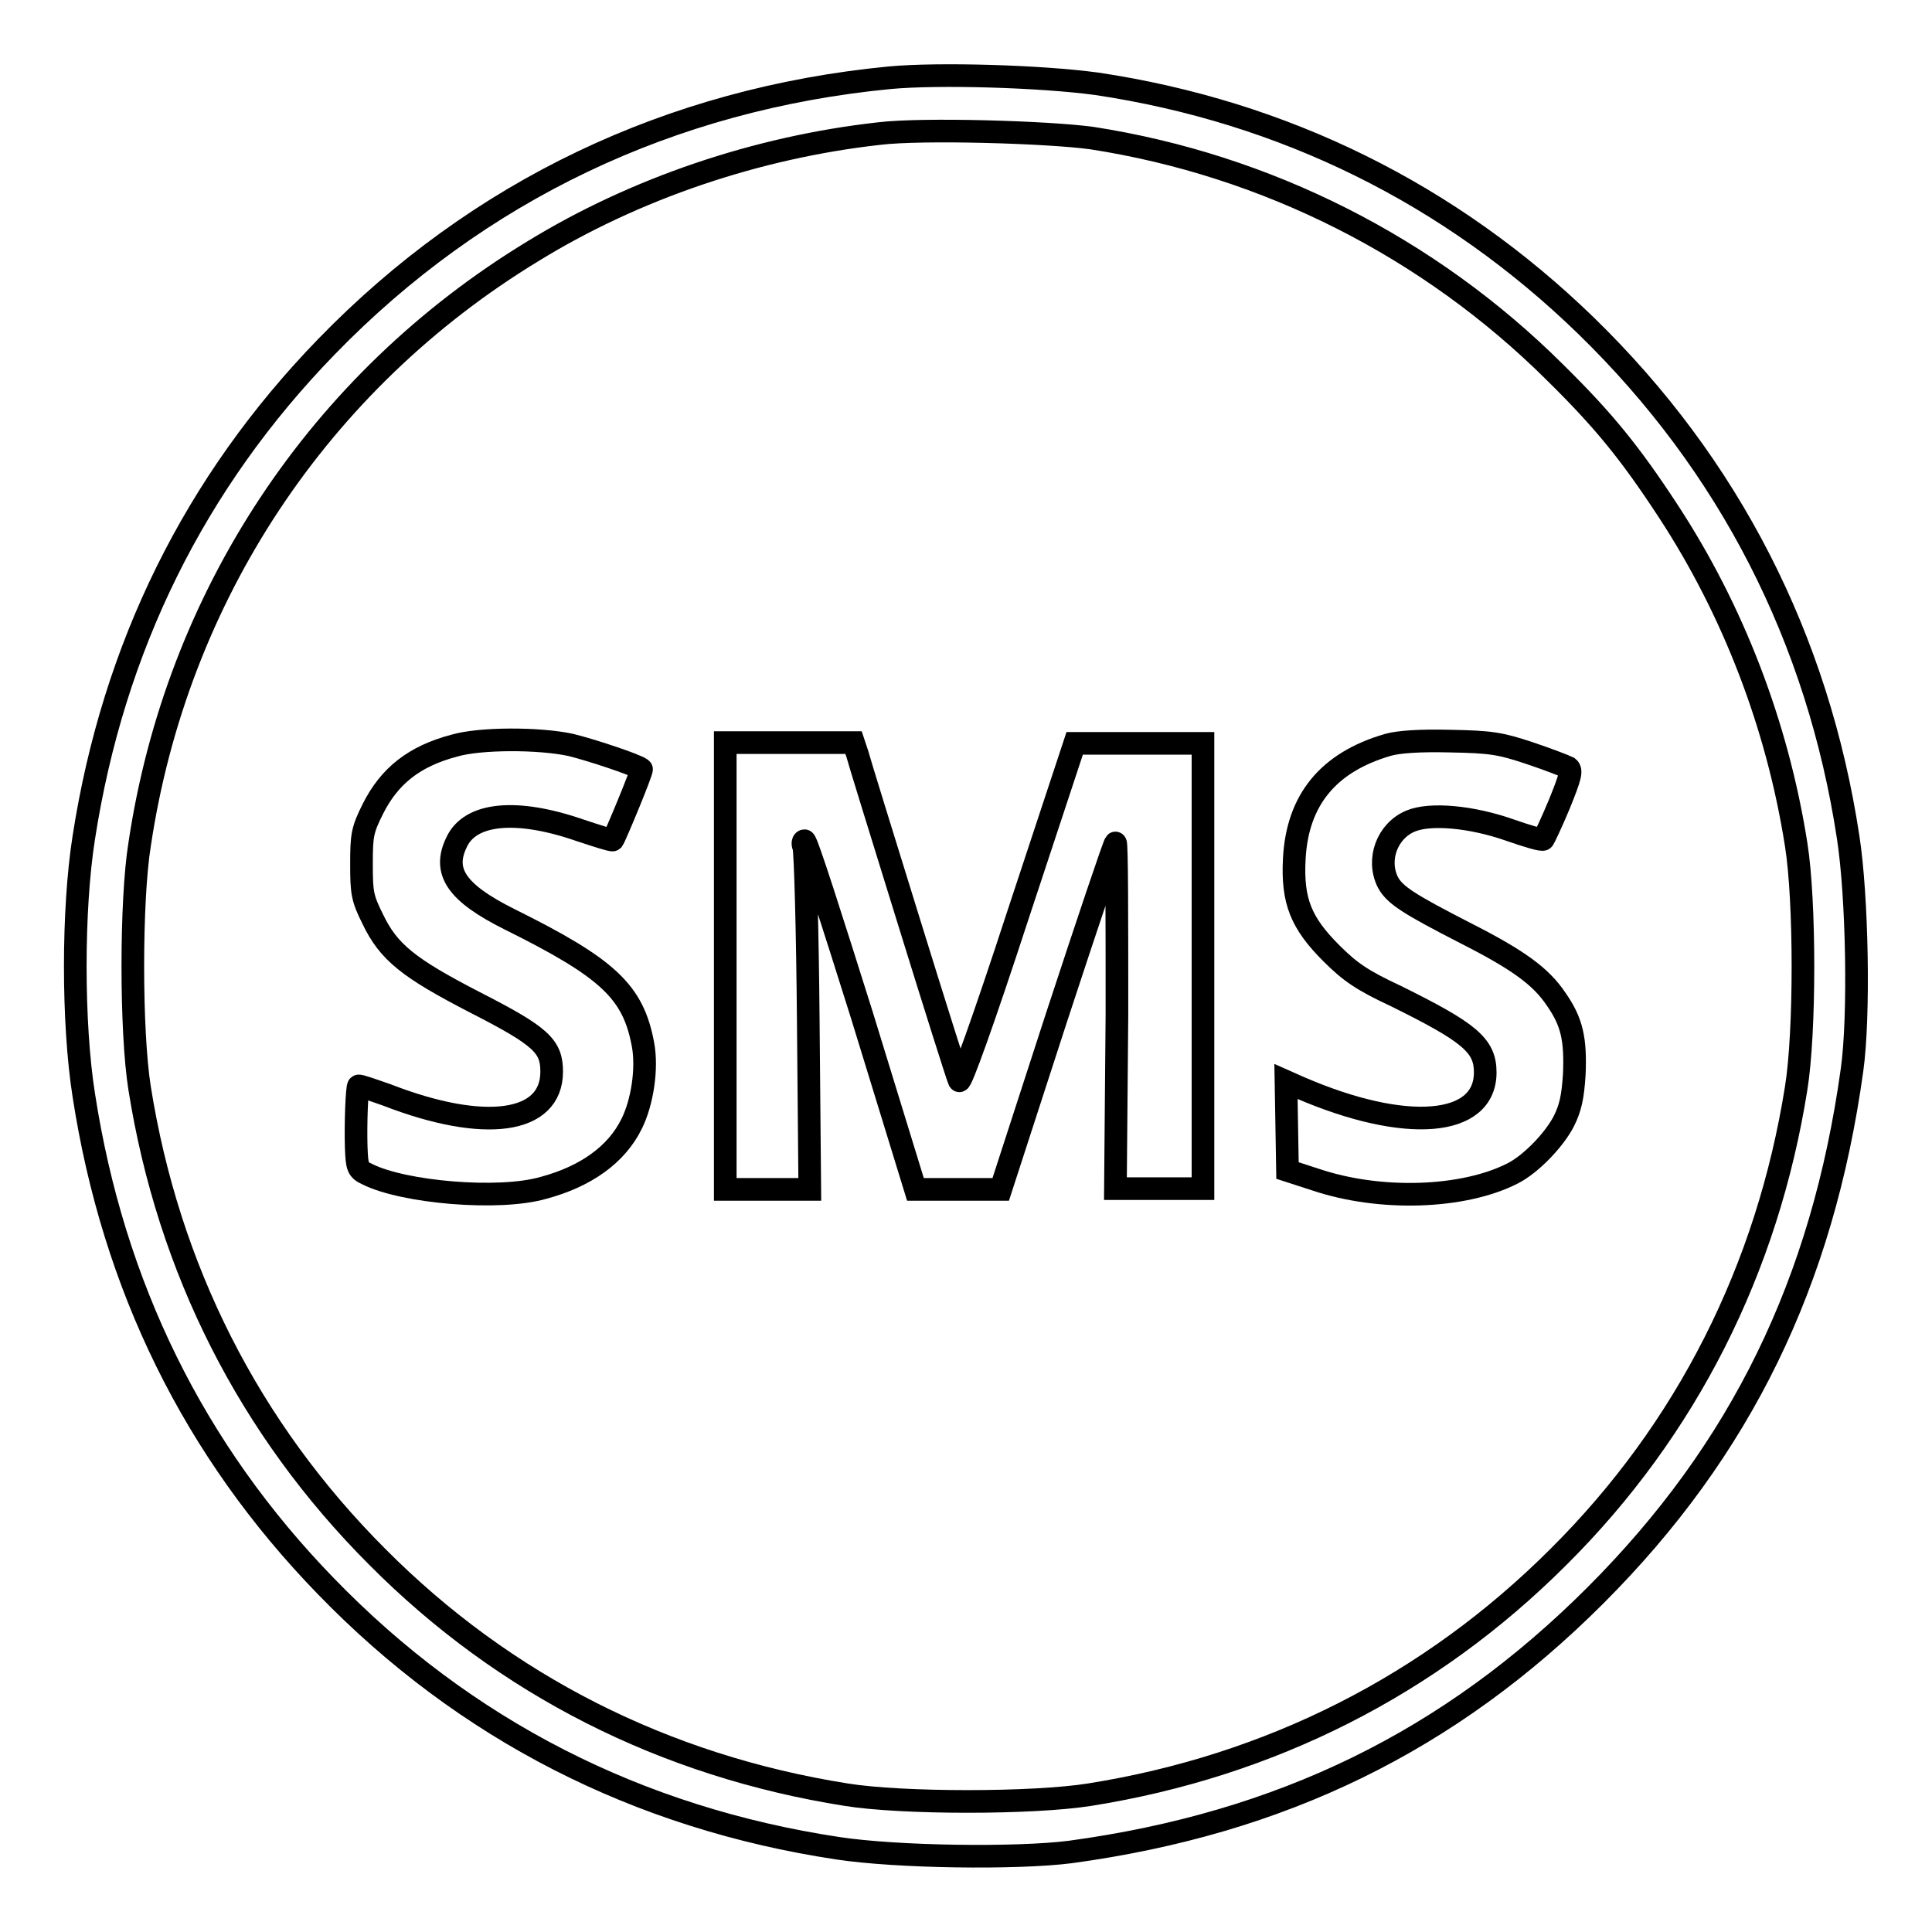
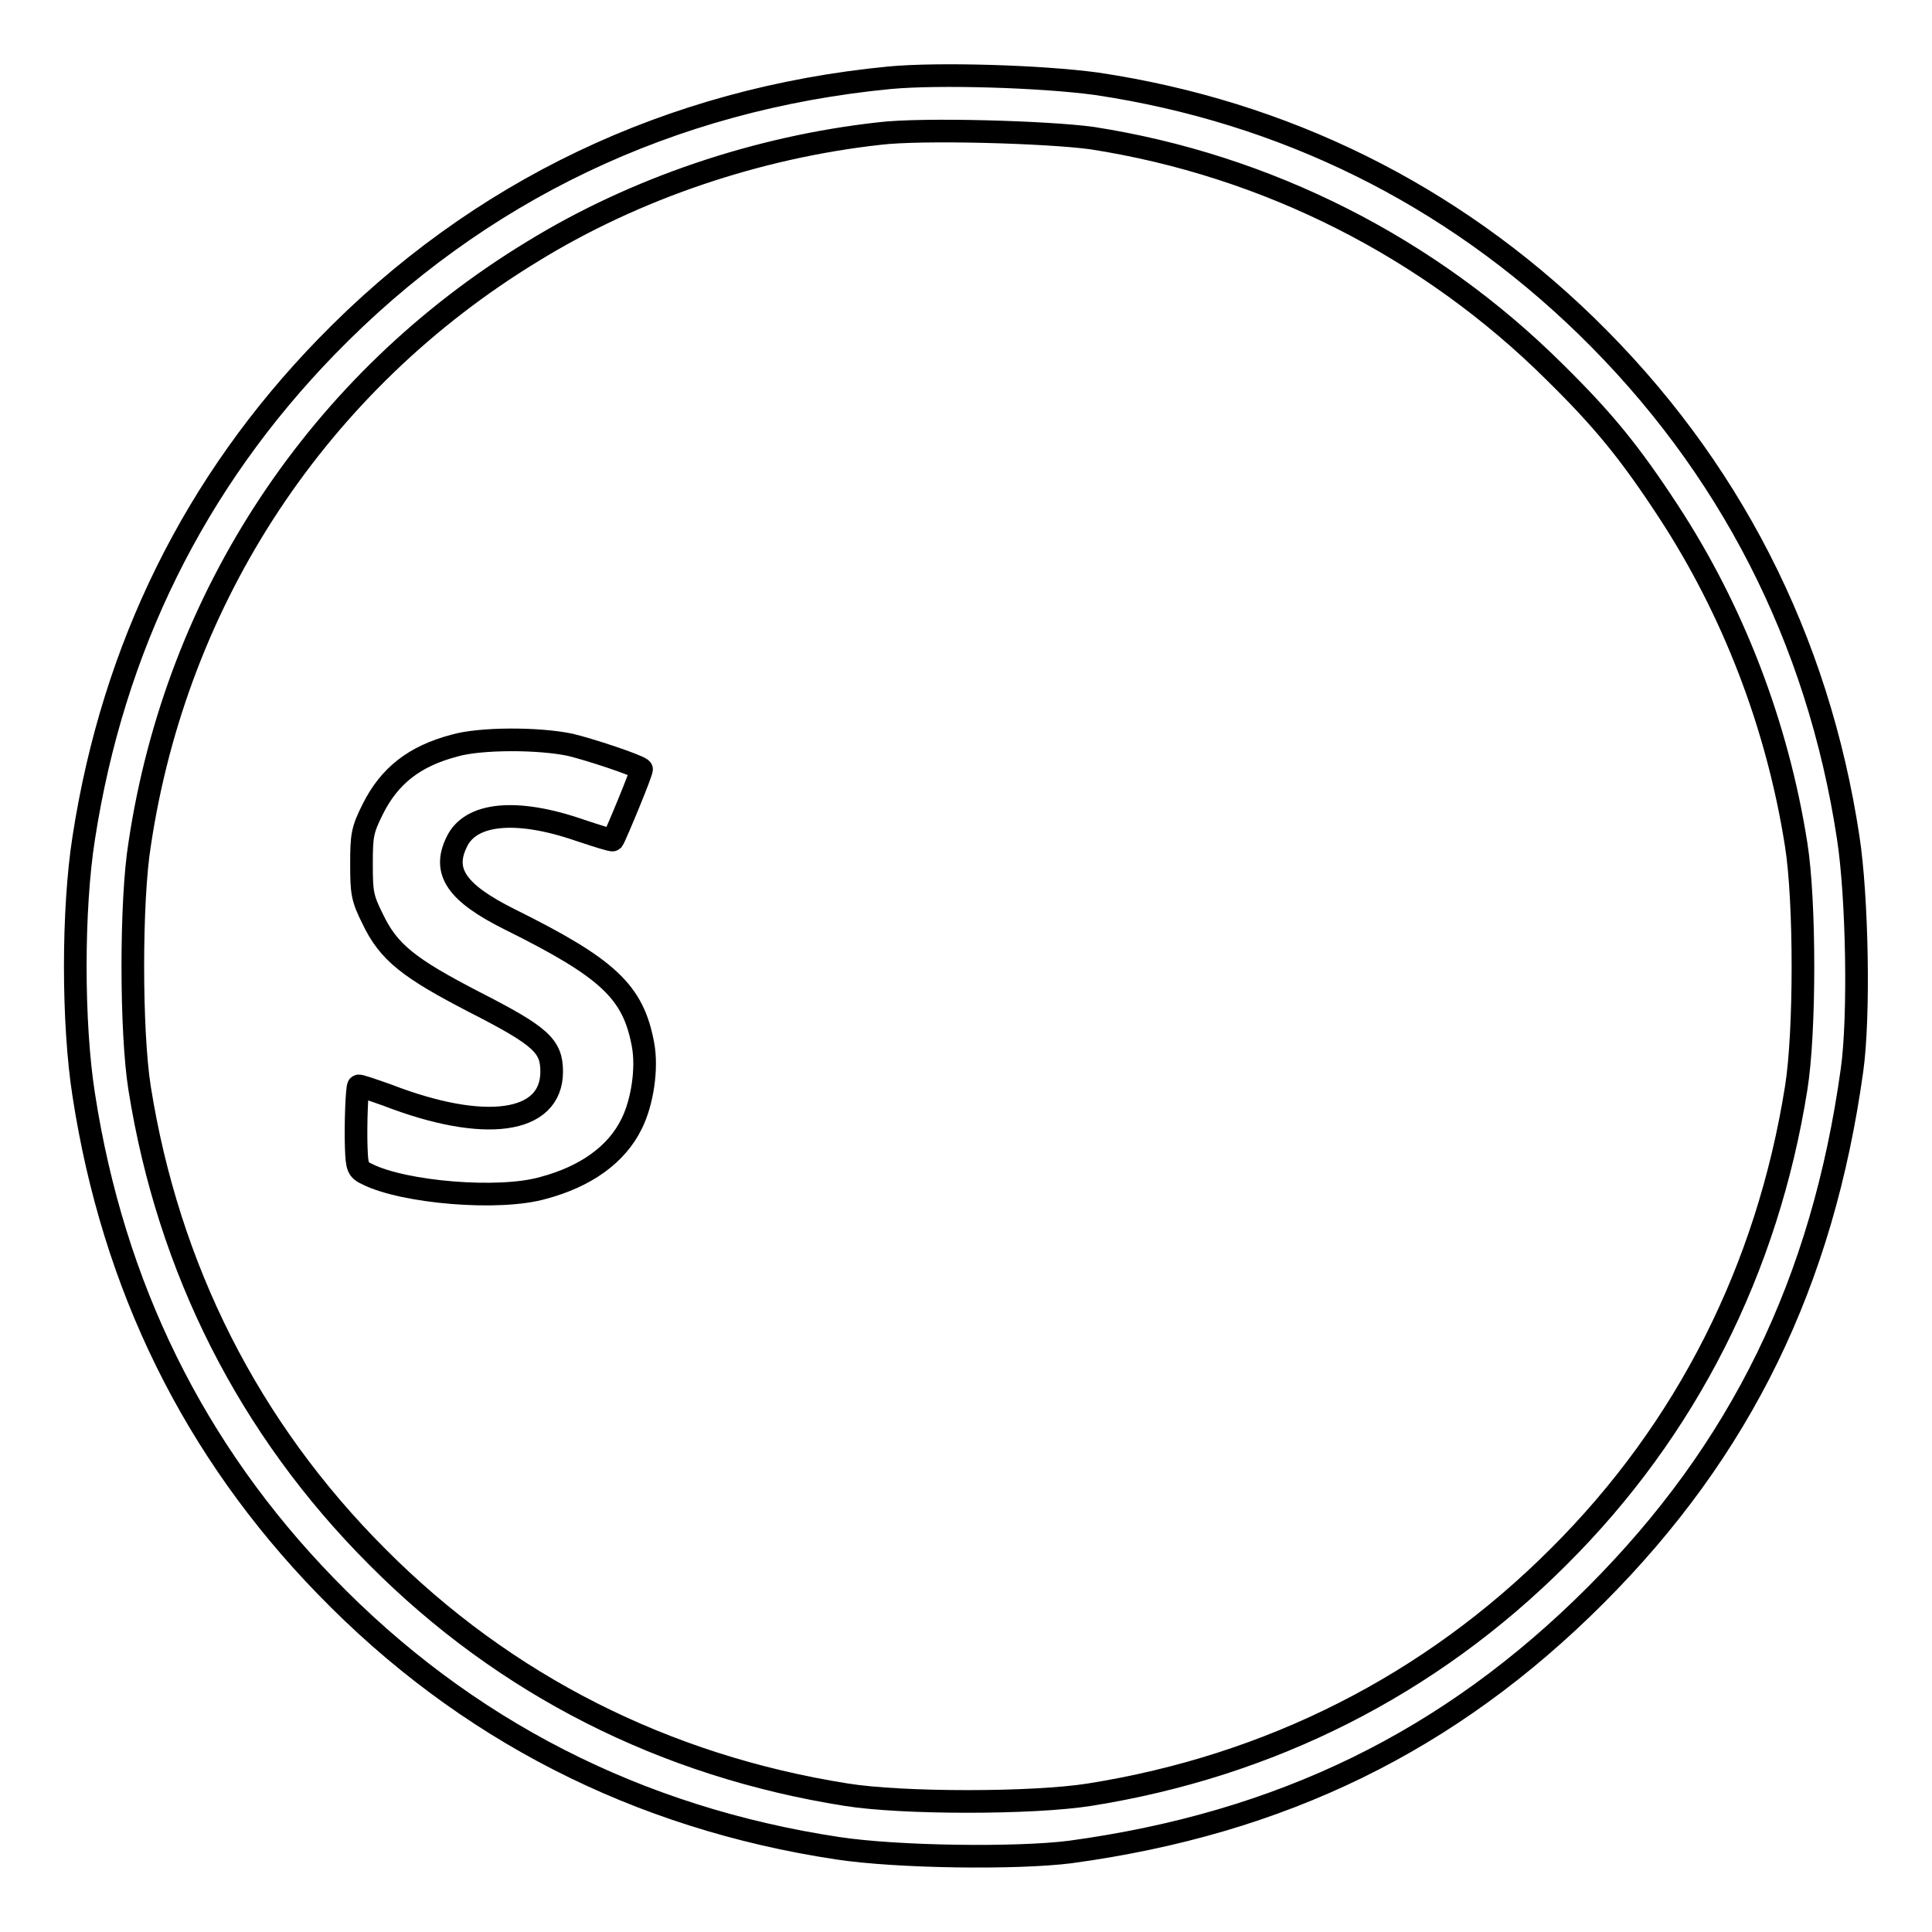
<svg xmlns="http://www.w3.org/2000/svg" version="1.1" x="0px" y="0px" viewBox="0 0 256 256" enable-background="new 0 0 256 256" xml:space="preserve">
  <g>
    <g>
      <g>
        <path stroke-width="3" fill-opacity="0" stroke="#000000" d="M117.9,10.3c-29.1,2.8-54.6,15-74.6,35.6C25.8,63.9,15,85.8,11.1,111c-1.5,9.5-1.5,24.6,0,34.1c3.9,25.3,14.6,47.1,32.1,65.1c18.4,19,41.3,30.7,67.8,34.7c7.9,1.2,23.7,1.4,30.8,0.5c28-3.8,50.3-14.7,69.6-34c19.3-19.3,30.1-41.5,34-69.6c1-7.1,0.7-23-0.5-30.8c-4-26.4-15.8-49.4-34.7-67.8c-18-17.5-40.1-28.4-64.9-32.1C137.9,10.1,124.4,9.7,117.9,10.3z M144.7,18.3c23.2,3.6,44.7,14.5,61.3,31c6.5,6.4,10,10.7,15.1,18.5c8.5,13,14.4,28.2,16.9,44.1c1.2,7.5,1.2,24.9,0,32.3c-3.8,23.9-14.5,45.2-31.5,62.1c-17,17-38.2,27.7-62.1,31.5c-7.5,1.2-24.9,1.2-32.3,0c-24-3.8-45.2-14.5-62.1-31.5c-17-17-27.7-38.2-31.5-62.1c-1.2-7.5-1.2-24.9,0-32.3C23.4,79,42.3,50.5,70.6,33.3c13.5-8.3,29.7-13.8,45.9-15.6C122.2,17,138.9,17.5,144.7,18.3z" />
        <path stroke-width="3" fill-opacity="0" stroke="#000000" d="M60.2,98.8c-5.3,1.4-8.6,4-10.8,8.4c-1.4,2.8-1.5,3.5-1.5,7.3c0,3.8,0.1,4.5,1.5,7.3c2.1,4.4,4.8,6.5,13.5,11c8.8,4.5,10.2,5.8,10.2,9.2c0,6.9-8.9,8.1-21.8,3.1c-2-0.7-3.7-1.3-3.8-1.2c-0.2,0.2-0.4,4.9-0.3,8.1c0.1,2.7,0.2,3,1.5,3.6c4.8,2.4,17.4,3.5,23.3,1.8c5.6-1.5,9.7-4.4,11.7-8.5c1.4-2.8,2.1-7.3,1.5-10.5c-1.3-7-4.6-10.1-17.7-16.6c-7-3.5-8.9-6.3-7-10.2c1.8-3.9,7.9-4.5,16.3-1.6c2.4,0.8,4.3,1.4,4.4,1.3c0.3-0.4,4-9.3,3.8-9.4c-0.8-0.6-6.9-2.6-9.4-3.2C71.4,97.8,63.6,97.8,60.2,98.8z" />
-         <path stroke-width="3" fill-opacity="0" stroke="#000000" d="M183.9,98.7c-7.9,2.3-12,7.3-12.4,15.1c-0.3,5.6,0.9,8.5,4.9,12.5c2.5,2.5,4.1,3.6,8.6,5.7c9.7,4.8,11.8,6.5,11.8,10.1c0,7.2-10.5,8.1-24.6,2l-1.8-0.8l0.1,5.9l0.1,5.9l3.7,1.2c8.6,2.9,19.6,2.5,26.1-0.8c2.4-1.2,5.5-4.4,6.8-6.9c0.9-1.8,1.2-3.2,1.4-6.2c0.2-4.7-0.3-7-2.4-10c-2-3-5-5.2-12.1-8.8c-7.4-3.8-9.3-5-10.2-6.7c-1.5-3-0.1-6.8,3-8.1c2.6-1.1,8.1-0.6,13.2,1.2c2.3,0.8,4.3,1.4,4.4,1.2c0.1-0.1,1.1-2.2,2.1-4.6c1.5-3.7,1.7-4.5,1.2-4.9c-0.4-0.2-2.7-1.1-5.1-1.9c-3.9-1.3-5.1-1.5-10.6-1.6C188.1,98.1,185.3,98.3,183.9,98.7z" />
-         <path stroke-width="3" fill-opacity="0" stroke="#000000" d="M96.1,128v29.6h5.6h5.6l-0.2-22.3c-0.1-12.2-0.4-22.6-0.6-23.1c-0.2-0.4-0.1-0.8,0.1-0.8c0.3,0,3.6,10.4,7.6,23.1l7.1,23.1h5.7h5.6l7.4-22.8c4.1-12.5,7.6-22.9,7.8-23.1c0.2-0.2,0.2,10.1,0.2,22.7l-0.2,23.1h5.8h5.8V128V98.5h-8.5h-8.5l-7.5,22.7c-4.6,14.1-7.6,22.4-7.8,22c-0.2-0.4-3.2-9.9-6.7-21.2c-3.5-11.3-6.6-21.3-6.8-22.1l-0.5-1.5h-8.5h-8.5L96.1,128L96.1,128z" />
      </g>
    </g>
  </g>
</svg>